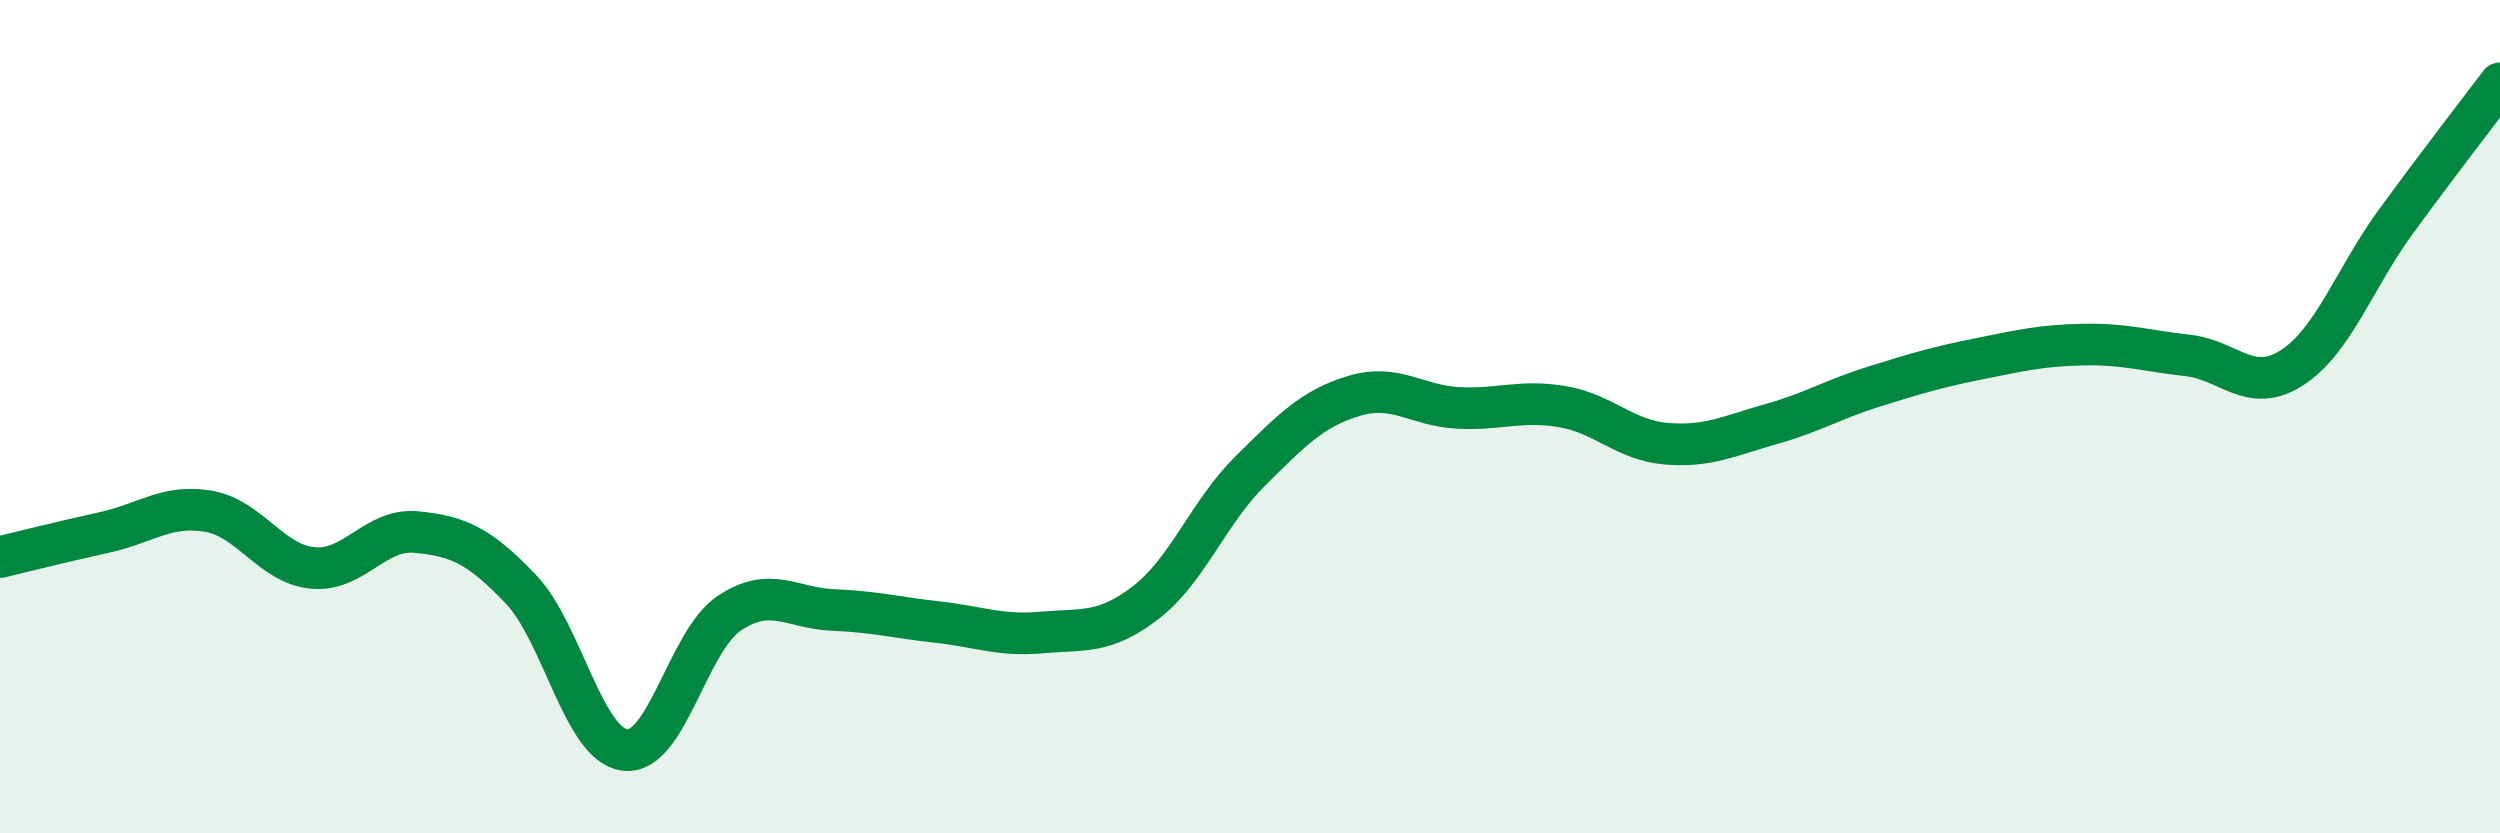
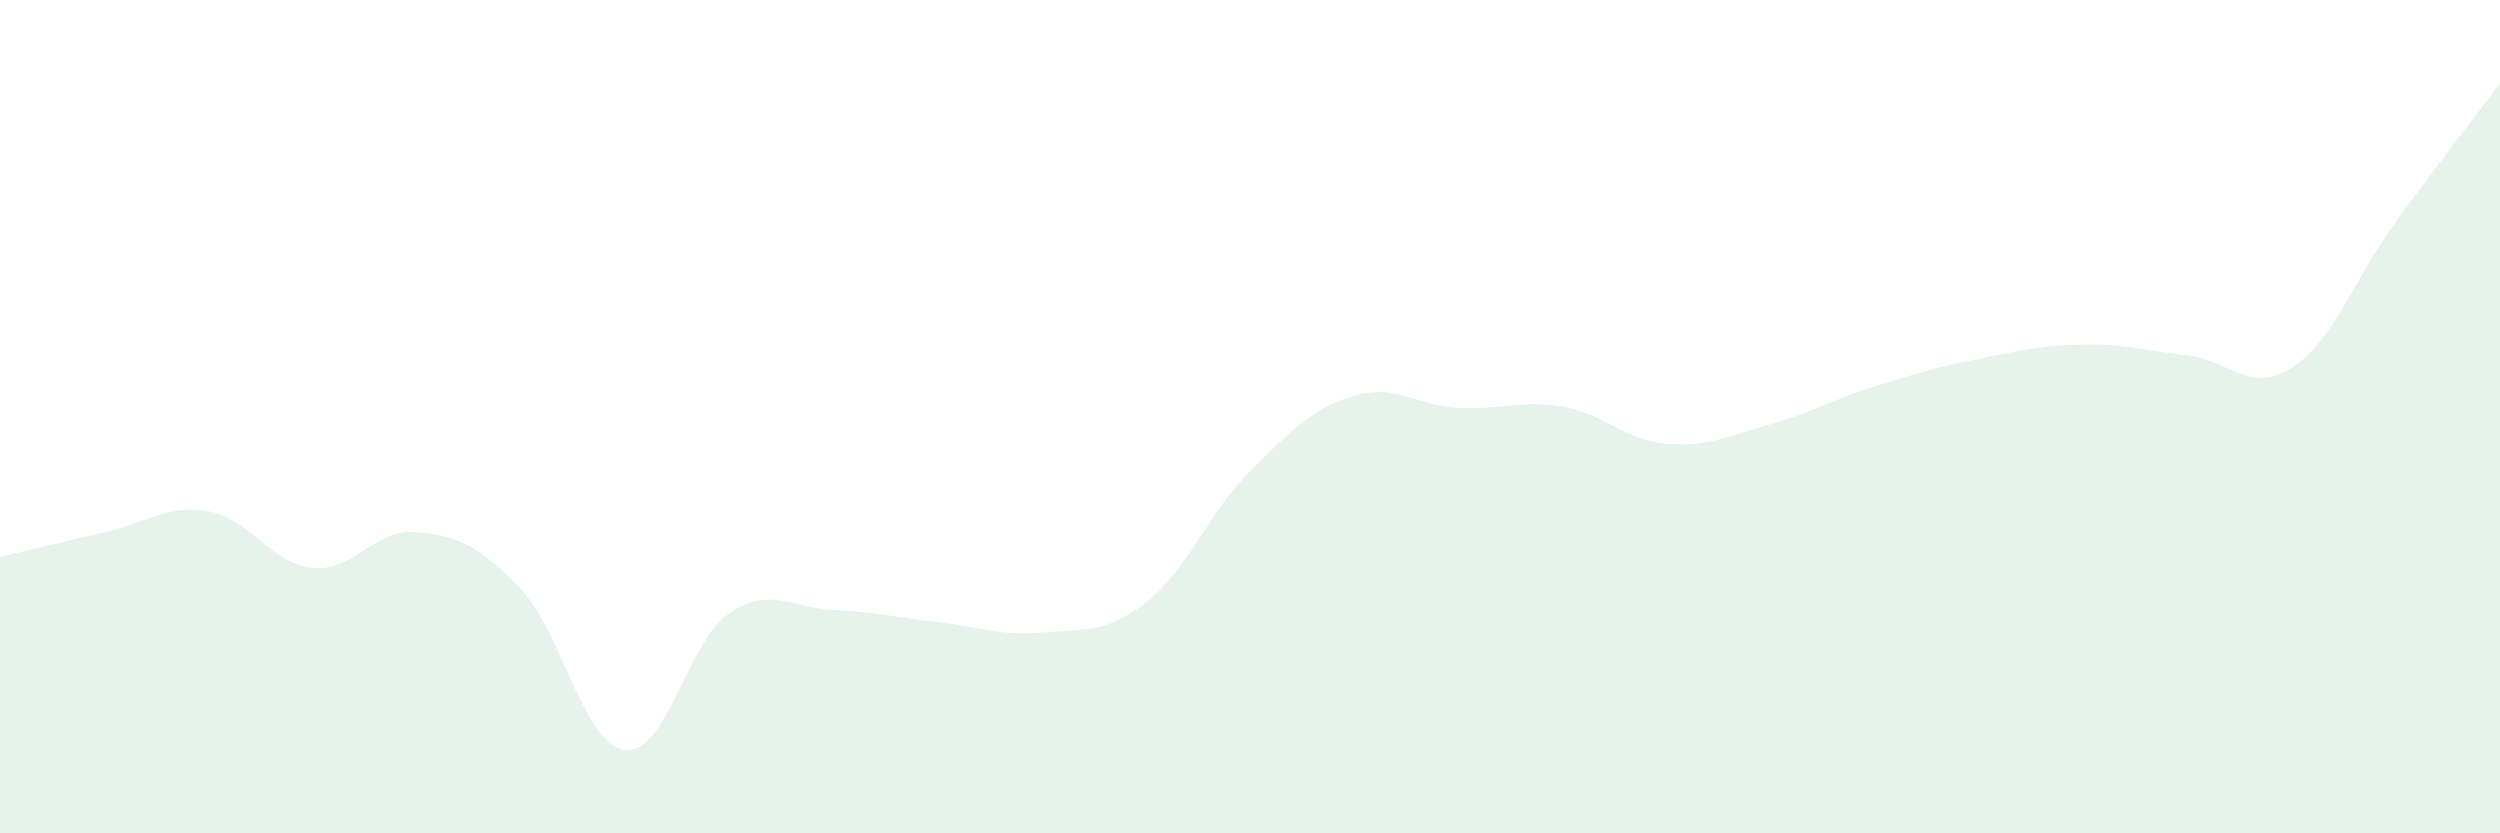
<svg xmlns="http://www.w3.org/2000/svg" width="60" height="20" viewBox="0 0 60 20">
  <path d="M 0,13.37 C 0.5,13.25 1.5,13 2.5,12.78 C 3.5,12.56 4,12.1 5,12.27 C 6,12.44 6.5,13.53 7.5,13.63 C 8.5,13.73 9,12.67 10,12.77 C 11,12.87 11.5,13.09 12.5,14.14 C 13.5,15.19 14,17.88 15,18 C 16,18.12 16.5,15.39 17.5,14.72 C 18.5,14.05 19,14.6 20,14.64 C 21,14.68 21.5,14.82 22.5,14.93 C 23.5,15.04 24,15.27 25,15.18 C 26,15.09 26.5,15.23 27.5,14.46 C 28.5,13.69 29,12.3 30,11.31 C 31,10.32 31.5,9.8 32.5,9.5 C 33.5,9.2 34,9.74 35,9.79 C 36,9.84 36.5,9.59 37.5,9.76 C 38.5,9.93 39,10.57 40,10.65 C 41,10.73 41.5,10.46 42.5,10.18 C 43.5,9.9 44,9.58 45,9.27 C 46,8.96 46.5,8.81 47.5,8.61 C 48.5,8.41 49,8.29 50,8.27 C 51,8.25 51.5,8.42 52.5,8.53 C 53.5,8.64 54,9.47 55,8.83 C 56,8.19 56.5,6.69 57.5,5.32 C 58.5,3.95 59.5,2.66 60,2L60 20L0 20Z" fill="#008740" opacity="0.1" stroke-linecap="round" stroke-linejoin="round" />
-   <path d="M 0,13.37 C 0.5,13.25 1.5,13 2.5,12.78 C 3.5,12.56 4,12.1 5,12.27 C 6,12.44 6.5,13.53 7.5,13.63 C 8.5,13.73 9,12.67 10,12.77 C 11,12.87 11.5,13.09 12.5,14.14 C 13.5,15.19 14,17.88 15,18 C 16,18.12 16.5,15.39 17.5,14.72 C 18.5,14.05 19,14.6 20,14.64 C 21,14.68 21.5,14.82 22.5,14.93 C 23.5,15.04 24,15.27 25,15.18 C 26,15.09 26.5,15.23 27.5,14.46 C 28.5,13.69 29,12.3 30,11.31 C 31,10.32 31.5,9.8 32.5,9.5 C 33.5,9.2 34,9.74 35,9.79 C 36,9.84 36.5,9.59 37.5,9.76 C 38.5,9.93 39,10.57 40,10.65 C 41,10.73 41.5,10.46 42.5,10.18 C 43.5,9.9 44,9.58 45,9.27 C 46,8.96 46.5,8.81 47.5,8.61 C 48.5,8.41 49,8.29 50,8.27 C 51,8.25 51.5,8.42 52.5,8.53 C 53.5,8.64 54,9.47 55,8.83 C 56,8.19 56.5,6.69 57.5,5.32 C 58.5,3.95 59.5,2.66 60,2" stroke="#008740" stroke-width="1" fill="none" stroke-linecap="round" stroke-linejoin="round" />
</svg>